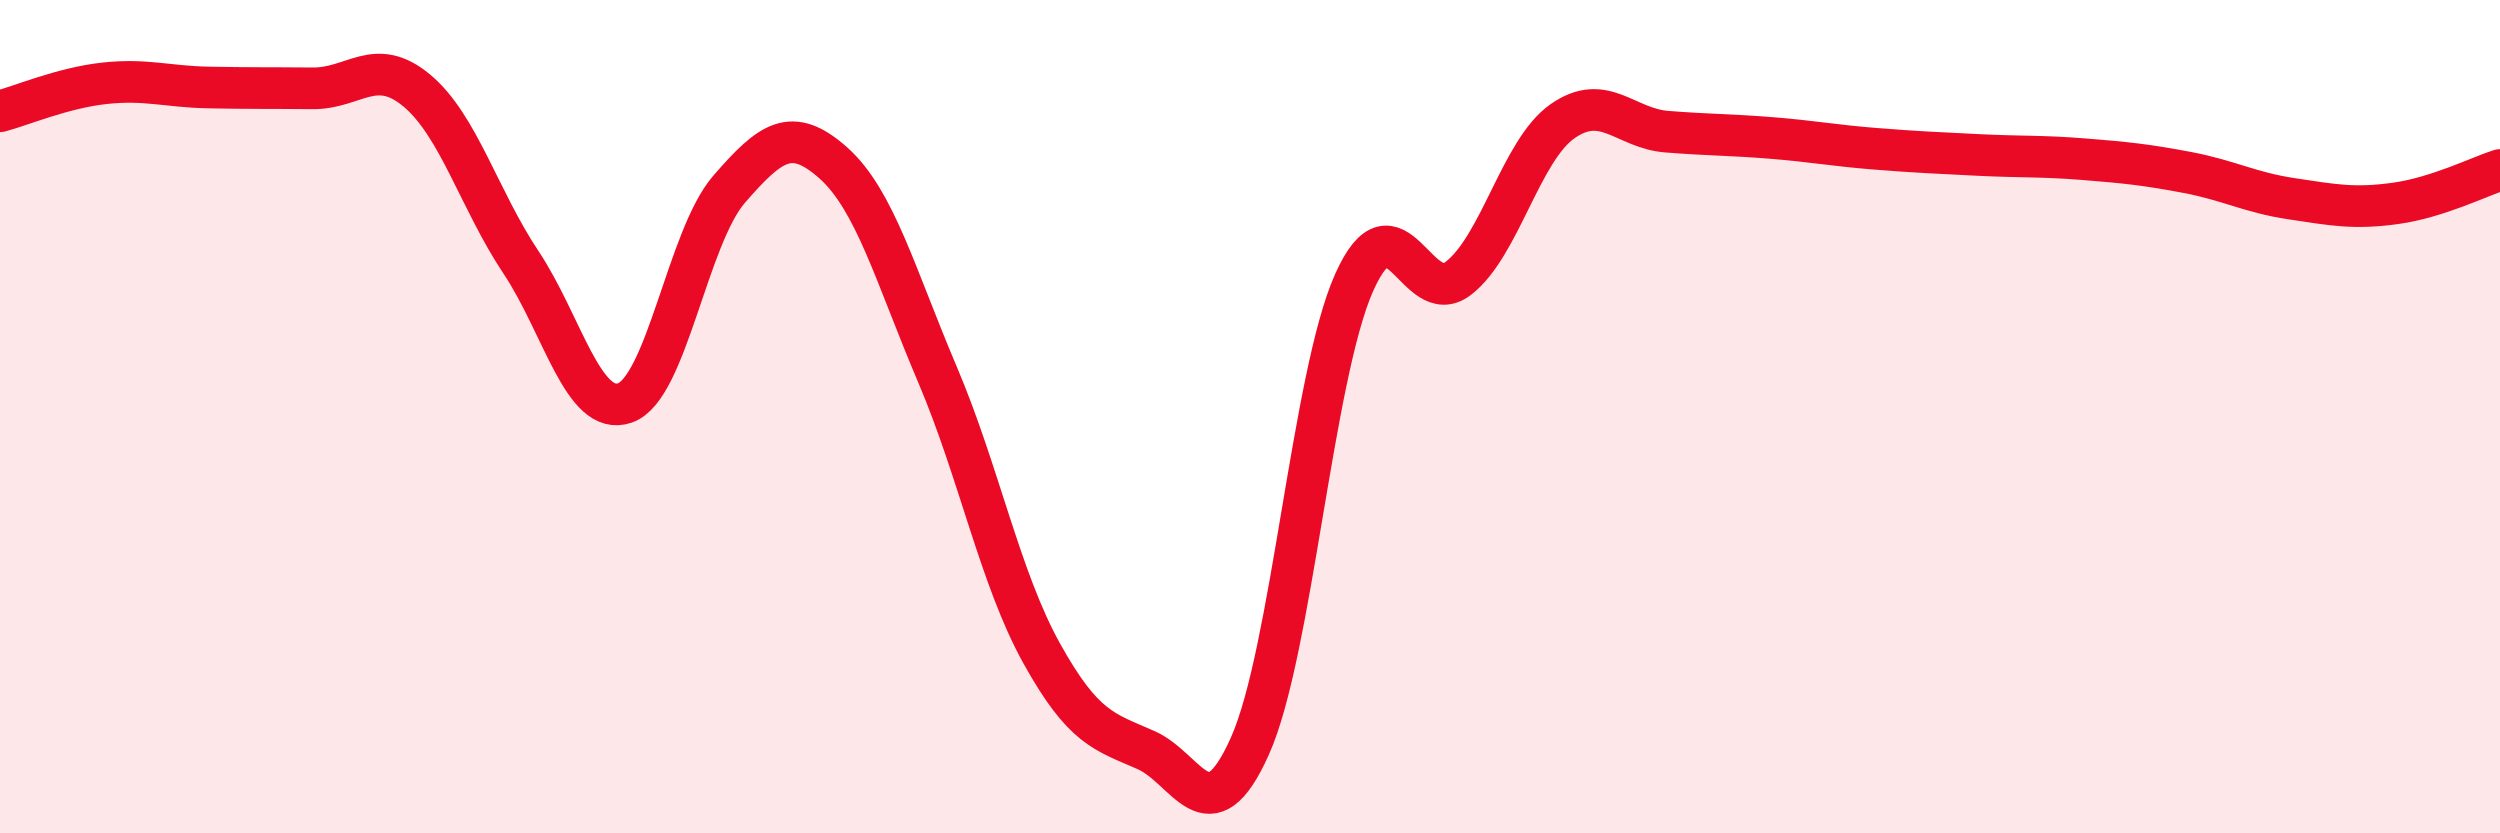
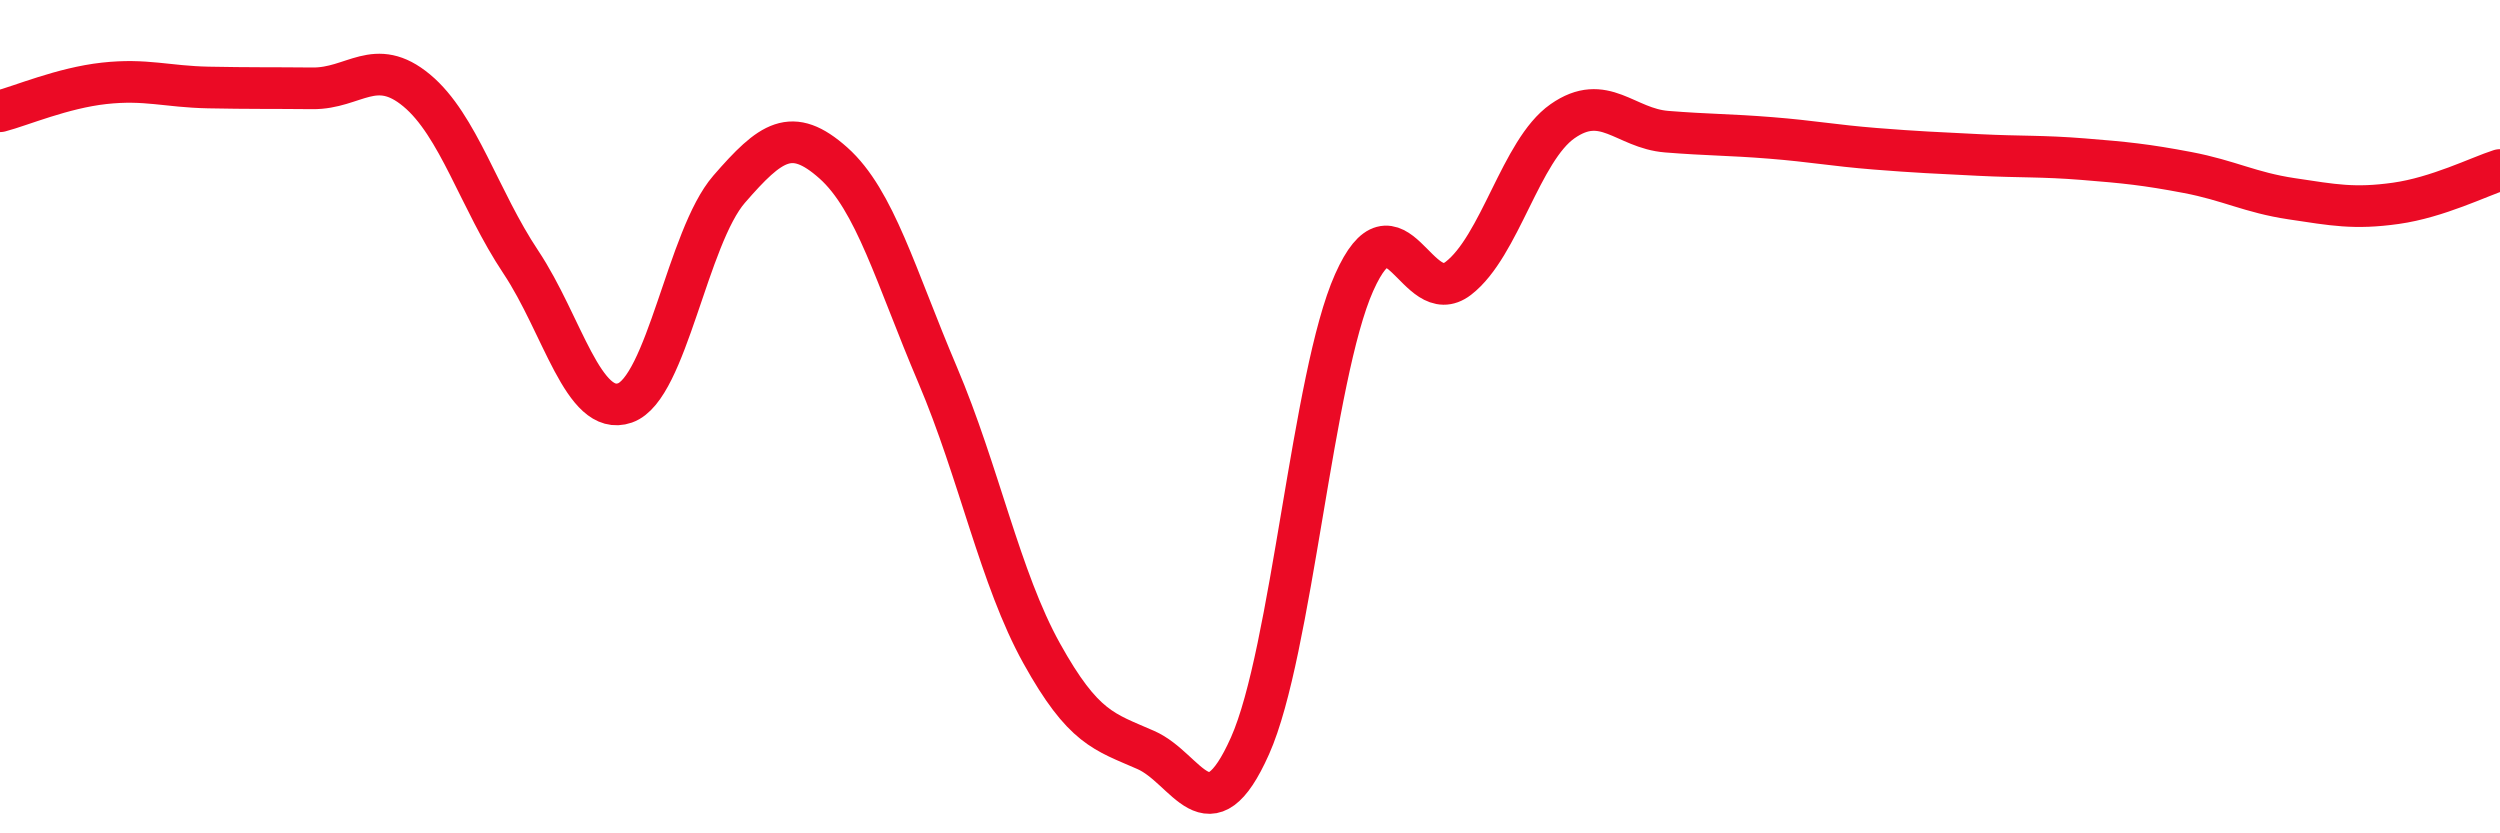
<svg xmlns="http://www.w3.org/2000/svg" width="60" height="20" viewBox="0 0 60 20">
-   <path d="M 0,2.67 C 0.5,2.54 1.5,2.11 2.5,2 C 3.5,1.89 4,2.08 5,2.1 C 6,2.12 6.5,2.11 7.5,2.12 C 8.5,2.13 9,1.34 10,2.17 C 11,3 11.5,4.79 12.5,6.29 C 13.5,7.79 14,10.02 15,9.67 C 16,9.32 16.5,5.69 17.5,4.54 C 18.5,3.39 19,3.02 20,3.91 C 21,4.8 21.5,6.64 22.5,8.99 C 23.5,11.34 24,13.88 25,15.68 C 26,17.48 26.5,17.56 27.5,18 C 28.5,18.44 29,20.14 30,17.9 C 31,15.66 31.5,9.02 32.5,6.78 C 33.5,4.54 34,7.45 35,6.68 C 36,5.91 36.5,3.61 37.5,2.91 C 38.5,2.21 39,3.08 40,3.16 C 41,3.24 41.5,3.23 42.5,3.31 C 43.5,3.39 44,3.49 45,3.57 C 46,3.65 46.5,3.67 47.5,3.72 C 48.5,3.77 49,3.74 50,3.82 C 51,3.9 51.5,3.95 52.5,4.14 C 53.5,4.33 54,4.62 55,4.77 C 56,4.92 56.5,5.02 57.5,4.88 C 58.5,4.74 59.5,4.24 60,4.08L60 20L0 20Z" fill="#EB0A25" opacity="0.1" stroke-linecap="round" stroke-linejoin="round" />
  <path d="M 0,2.67 C 0.5,2.54 1.5,2.11 2.5,2 C 3.5,1.89 4,2.08 5,2.1 C 6,2.12 6.5,2.11 7.5,2.12 C 8.5,2.13 9,1.34 10,2.17 C 11,3 11.5,4.79 12.5,6.29 C 13.5,7.79 14,10.02 15,9.67 C 16,9.32 16.5,5.69 17.5,4.54 C 18.5,3.39 19,3.02 20,3.91 C 21,4.8 21.5,6.64 22.5,8.99 C 23.5,11.34 24,13.88 25,15.68 C 26,17.48 26.5,17.56 27.5,18 C 28.5,18.44 29,20.14 30,17.9 C 31,15.66 31.5,9.02 32.5,6.78 C 33.5,4.54 34,7.45 35,6.68 C 36,5.91 36.5,3.61 37.5,2.91 C 38.5,2.21 39,3.08 40,3.16 C 41,3.24 41.5,3.23 42.5,3.31 C 43.5,3.39 44,3.49 45,3.57 C 46,3.65 46.5,3.67 47.5,3.72 C 48.5,3.77 49,3.74 50,3.82 C 51,3.9 51.5,3.95 52.5,4.14 C 53.5,4.33 54,4.62 55,4.77 C 56,4.92 56.5,5.02 57.5,4.88 C 58.5,4.74 59.5,4.24 60,4.08" stroke="#EB0A25" stroke-width="1" fill="none" stroke-linecap="round" stroke-linejoin="round" />
</svg>